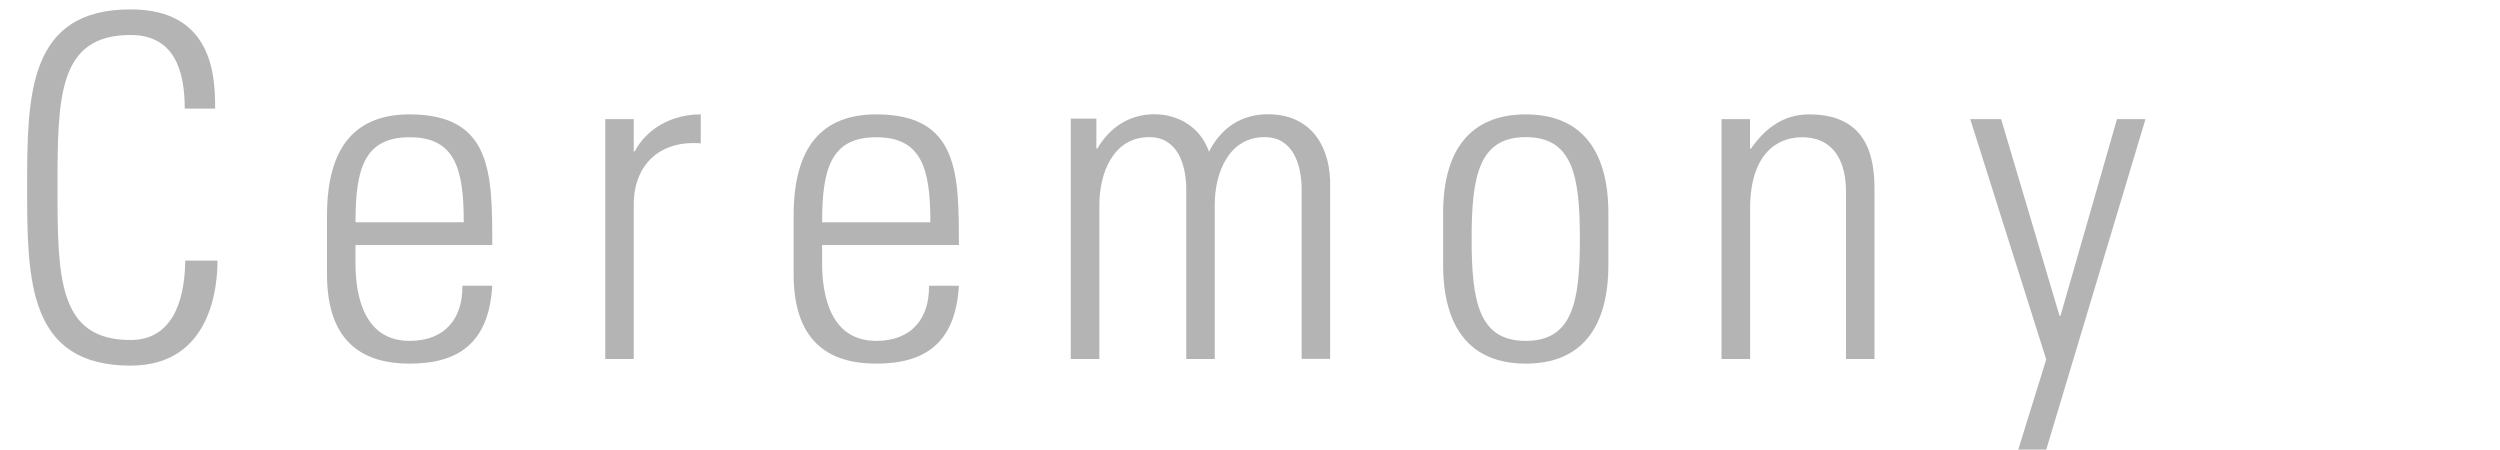
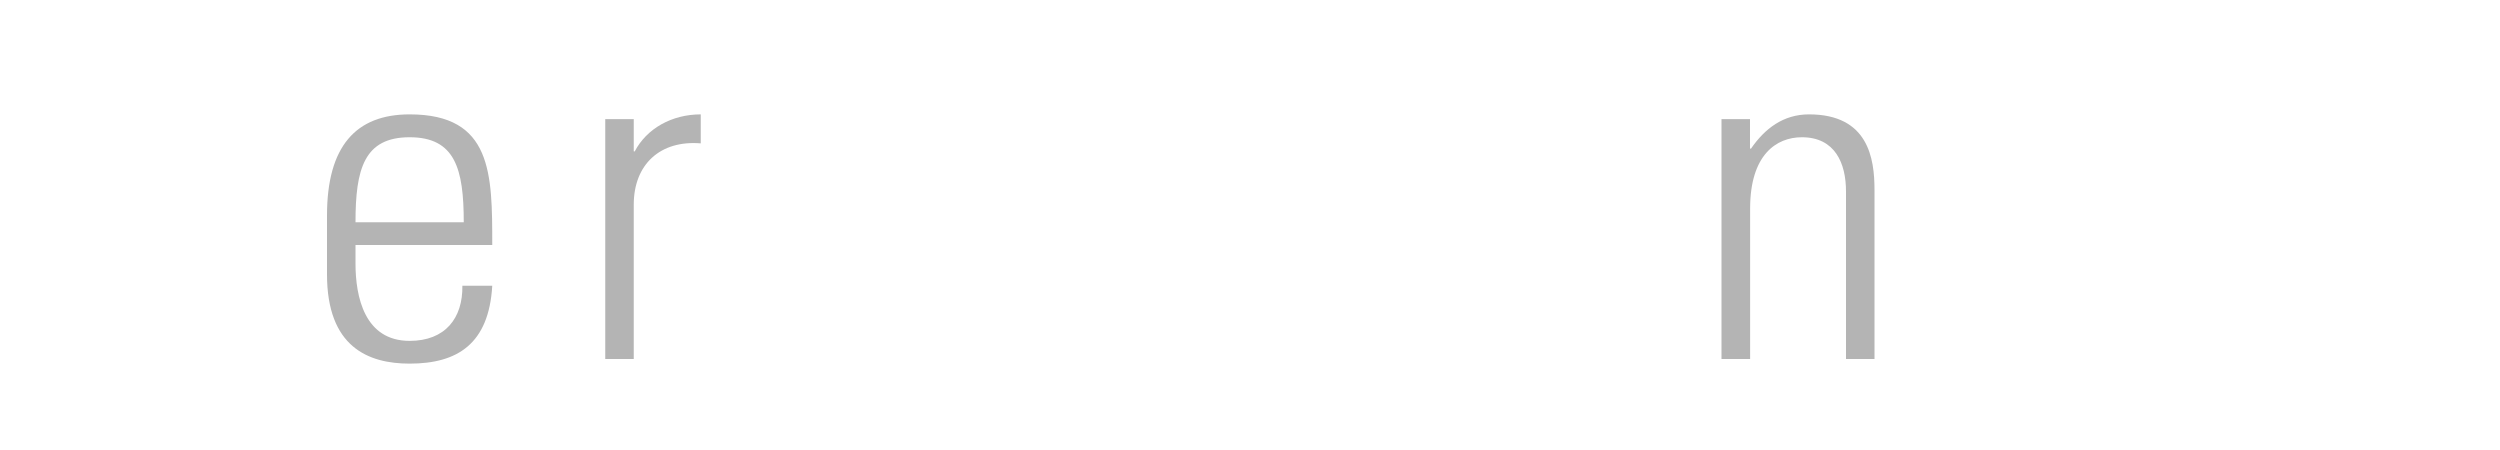
<svg xmlns="http://www.w3.org/2000/svg" id="logo" width="200" height="36" viewBox="0 0 200 36">
  <defs>
    <style>.cls-1{fill:#b4b4b4;}</style>
  </defs>
-   <path class="cls-1" d="M2.17,15C2.17,7.59,2.24,.75,10.45,.75c6.65,0,6.76,5.47,6.76,7.94h-2.43c0-3.04-.84-5.89-4.33-5.89-5.78,0-5.85,4.9-5.85,12.2s.08,12.2,5.85,12.2c3.15,0,4.33-2.81,4.37-6.35h2.58c0,1.98-.46,8.4-6.95,8.4-8.21,0-8.28-6.84-8.28-14.25Z" />
  <path class="cls-1" d="M28.44,19.6v1.48c0,2.66,.72,6.19,4.33,6.19,2.85,0,4.26-1.82,4.22-4.41h2.39c-.27,4.64-2.77,6.23-6.61,6.23-3.31,0-6.61-1.33-6.61-7.14v-4.71c0-5.55,2.32-8.09,6.61-8.09,6.61,0,6.61,4.75,6.61,10.45h-10.94Zm8.66-1.82c0-4.26-.68-6.8-4.33-6.8s-4.33,2.55-4.33,6.8h8.66Z" />
  <path class="cls-1" d="M50.7,12.11h.08c.95-1.82,2.96-2.96,5.28-2.96v2.32c-3.23-.27-5.36,1.67-5.36,4.9v12.35h-2.28V9.53h2.28v2.58Z" />
-   <path class="cls-1" d="M65.77,19.6v1.48c0,2.66,.72,6.19,4.33,6.19,2.85,0,4.26-1.82,4.22-4.41h2.39c-.27,4.64-2.77,6.23-6.61,6.23-3.31,0-6.61-1.33-6.61-7.14v-4.71c0-5.55,2.32-8.09,6.61-8.09,6.61,0,6.61,4.75,6.61,10.45h-10.94Zm8.66-1.82c0-4.26-.68-6.8-4.33-6.8s-4.33,2.55-4.33,6.8h8.66Z" />
-   <path class="cls-1" d="M87.94,28.72h-2.28V9.49h2.05v2.39h.08c.91-1.56,2.43-2.74,4.56-2.74,1.98,0,3.72,1.1,4.37,3,.95-1.9,2.58-3,4.71-3,3.19,0,4.86,2.2,4.98,5.28v14.29h-2.28V15c-.04-1.9-.72-4.03-2.96-4.03-2.89,0-3.99,2.89-3.99,5.4v12.35h-2.28V15c-.04-1.9-.72-4.03-2.96-4.03-2.89,0-3.99,2.89-3.99,5.4v12.35Z" />
-   <path class="cls-1" d="M115.45,21.19v-4.14c0-4.98,2.13-7.9,6.61-7.9s6.61,2.93,6.61,7.9v4.14c0,4.98-2.13,7.9-6.61,7.9s-6.61-2.93-6.61-7.9Zm2.28-2.09c0,5.02,.57,8.17,4.33,8.17s4.33-3.15,4.33-8.17-.57-8.13-4.33-8.13-4.33,3.15-4.33,8.13Z" />
  <path class="cls-1" d="M140,28.72h-2.28V9.53h2.28v2.36h.08c1.1-1.6,2.58-2.74,4.64-2.74,4.75,0,5.24,3.53,5.24,6.04v13.53h-2.28V15.31c0-2.24-.87-4.33-3.53-4.33-2.05,0-4.14,1.41-4.14,5.7v12.04Z" />
-   <path class="cls-1" d="M163.7,28.76l-6.08-19.23h2.47l4.67,15.73h.08l4.52-15.73h2.28l-7.94,26.44h-2.24l2.24-7.22Z" />
</svg>